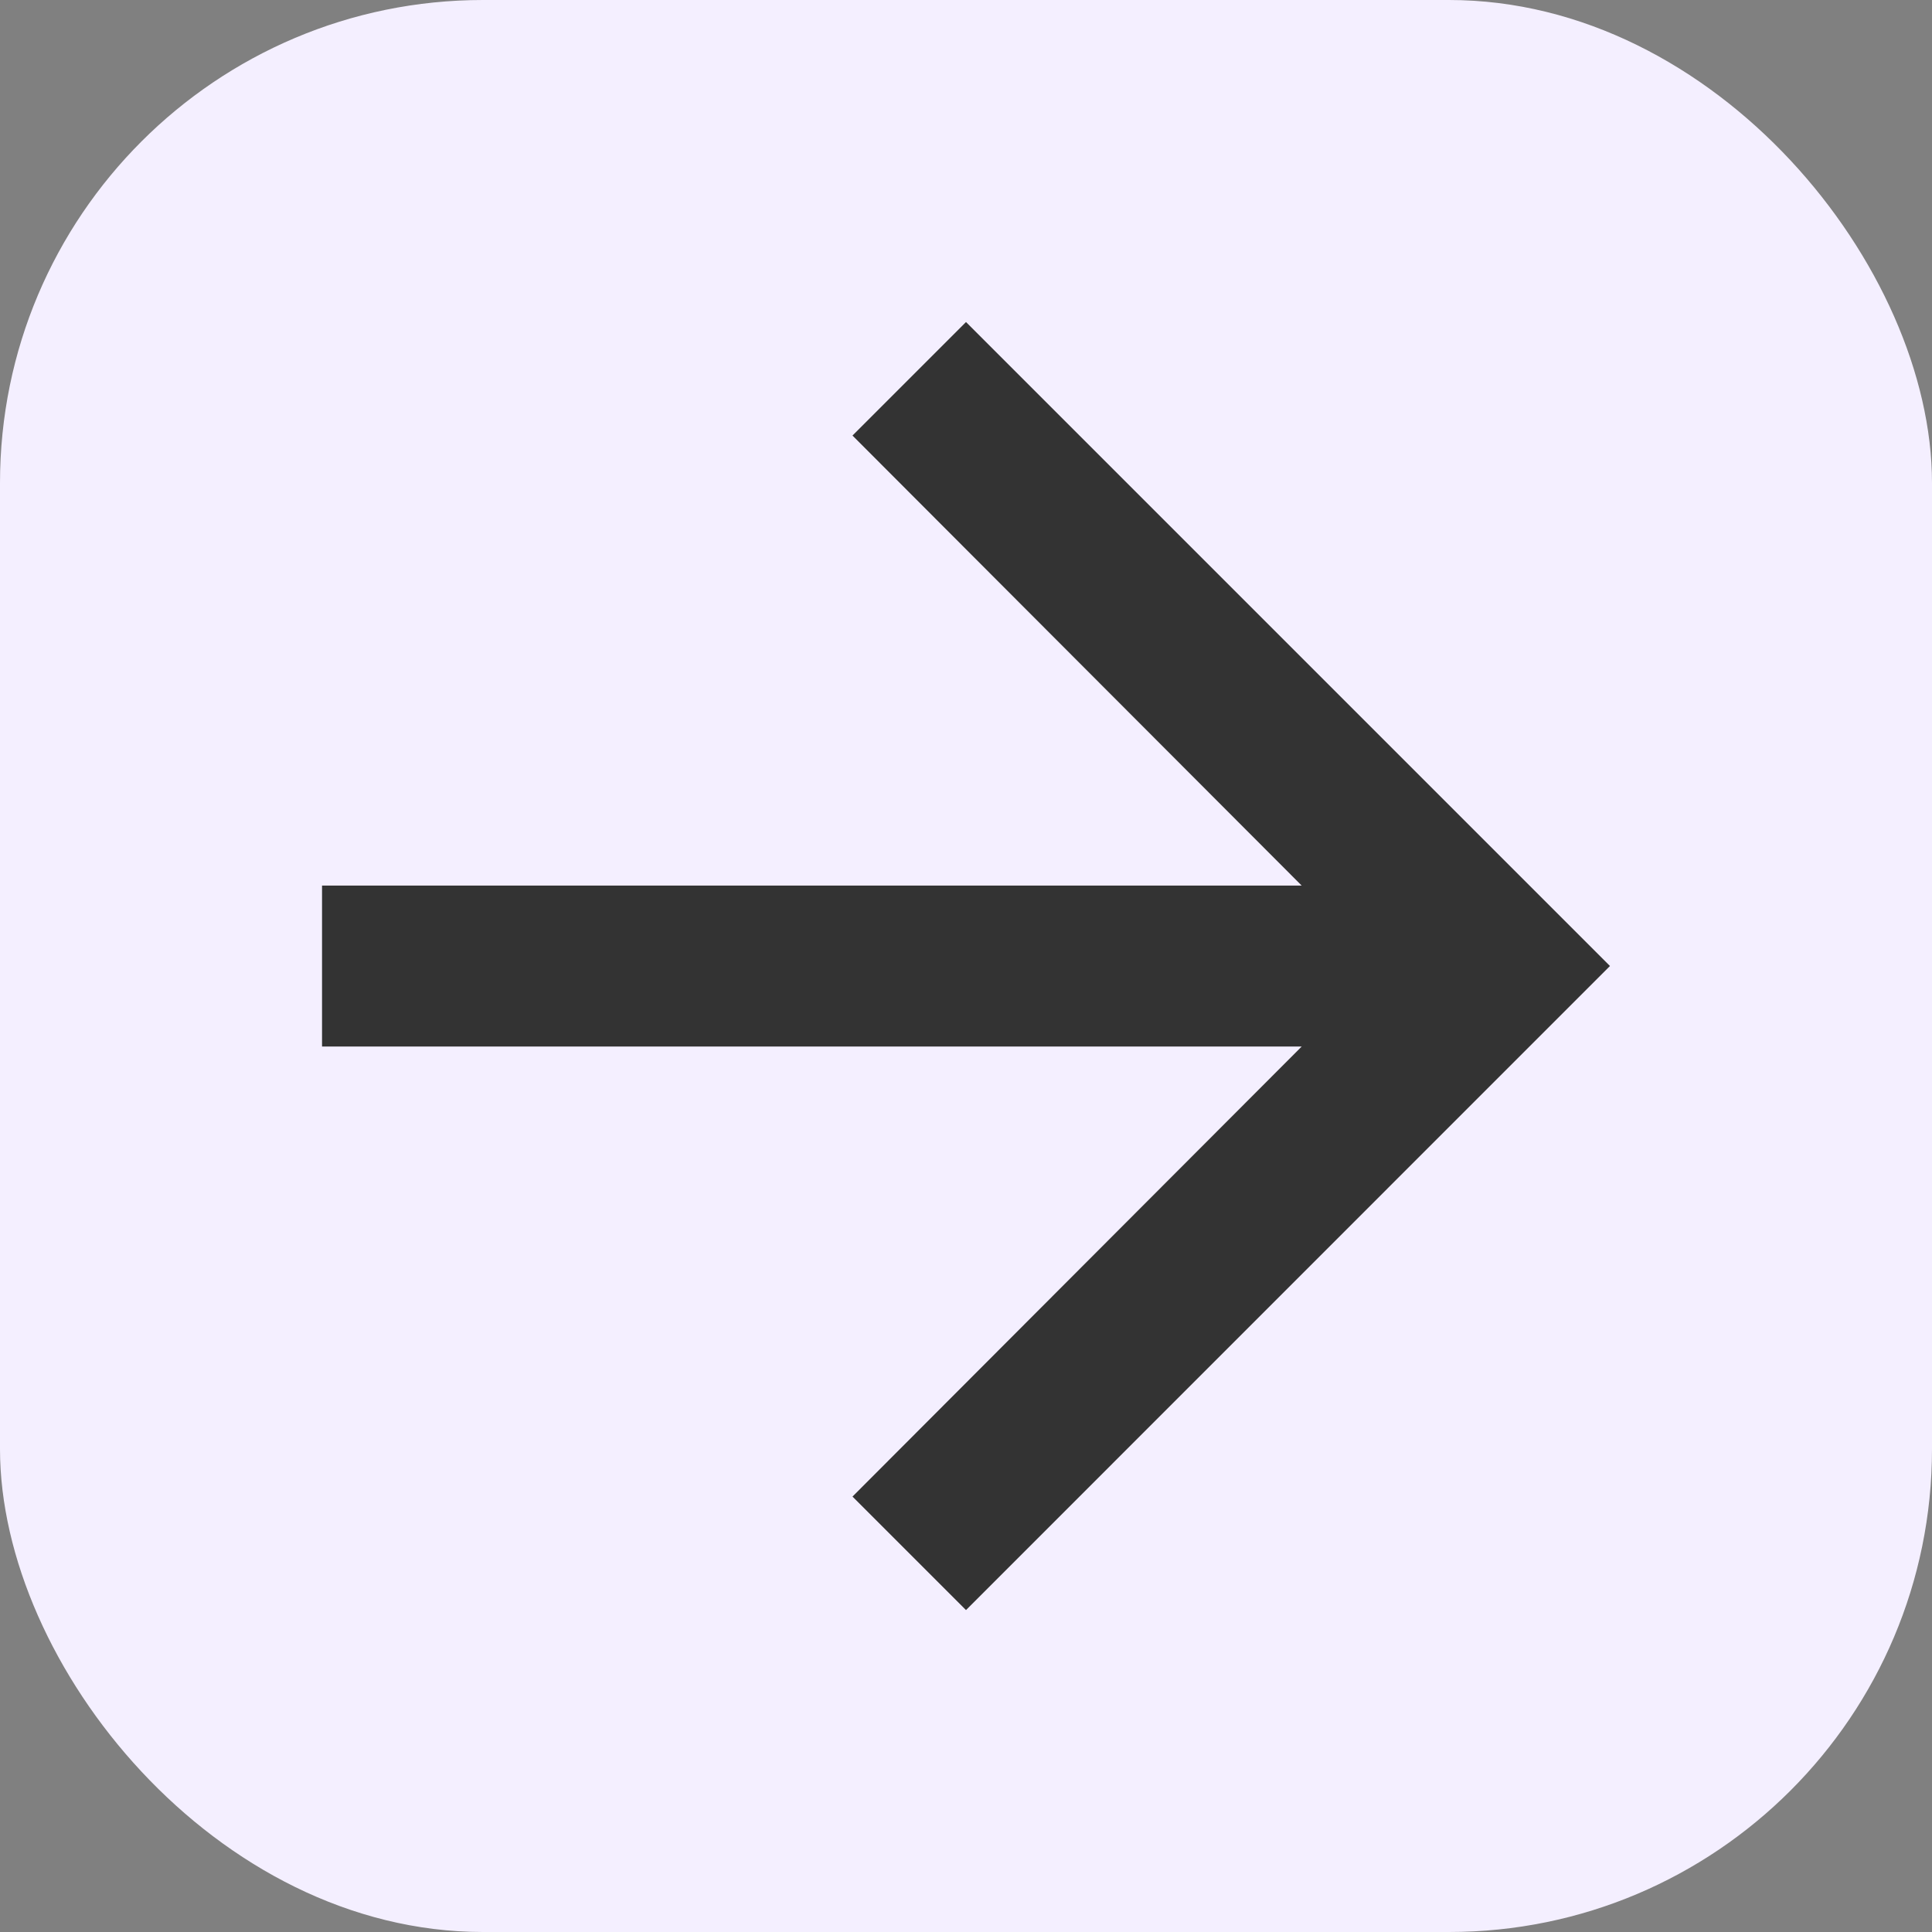
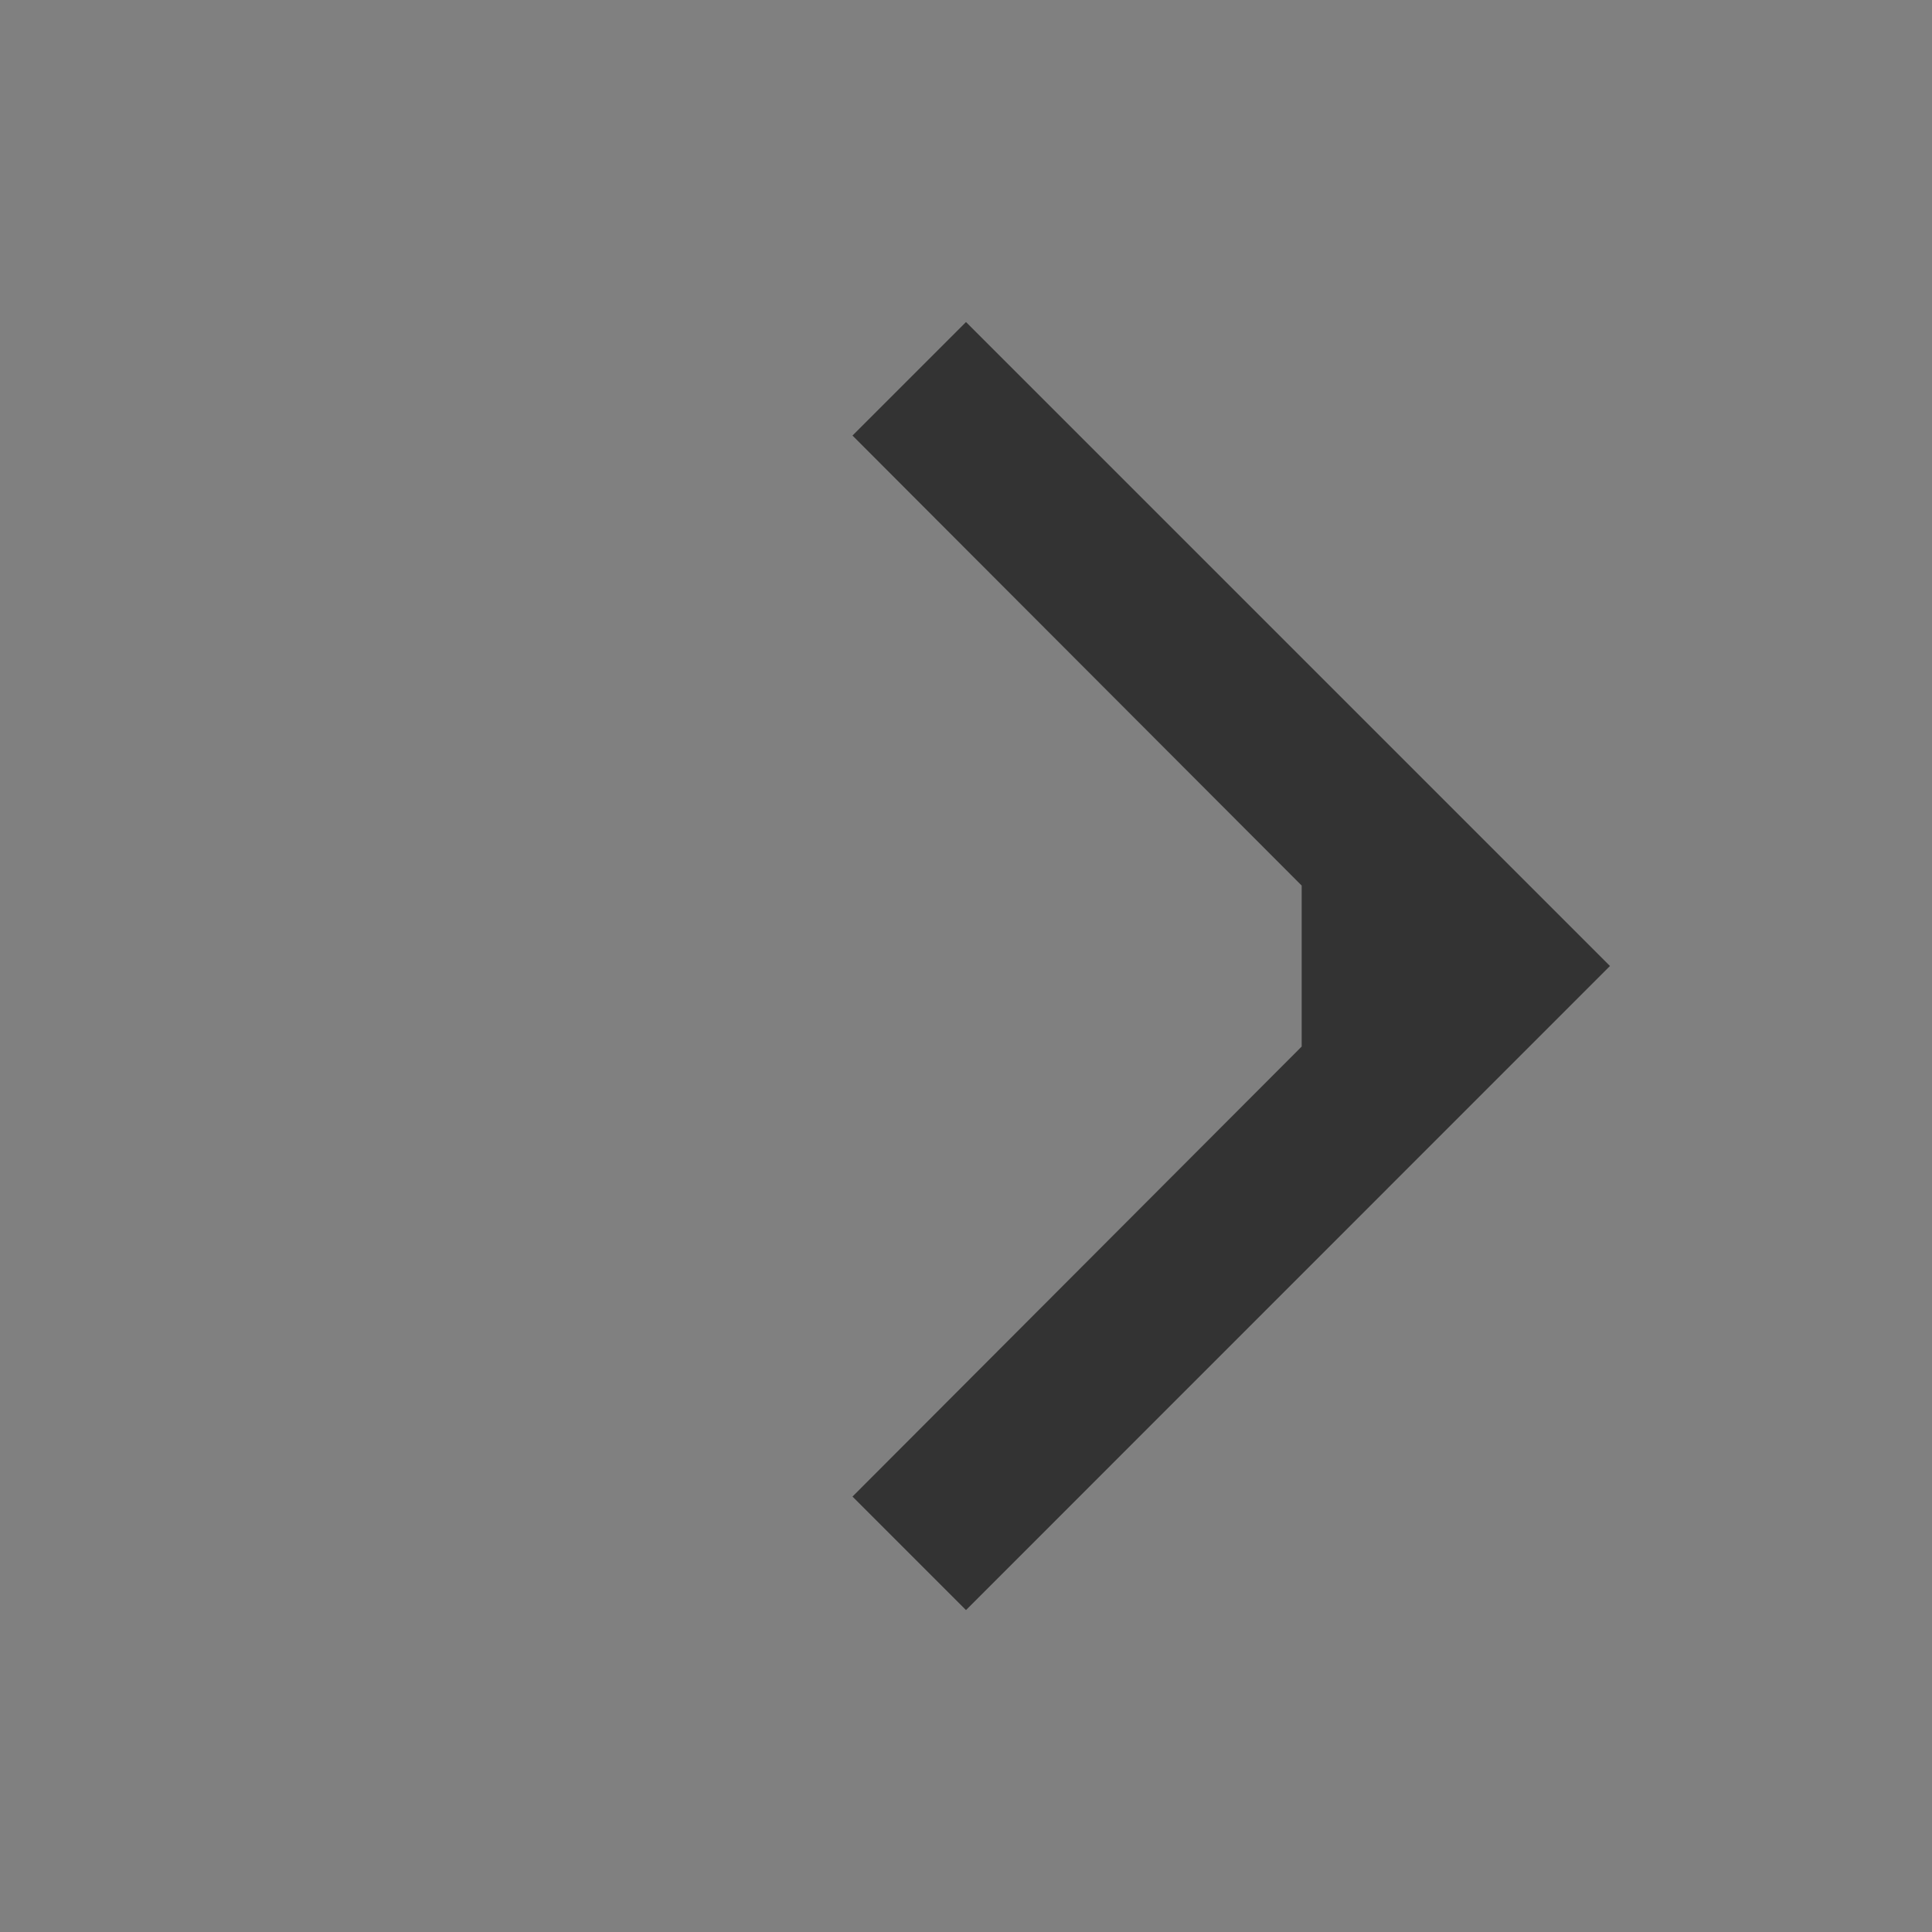
<svg xmlns="http://www.w3.org/2000/svg" width="16" height="16" viewBox="0 0 16 16" fill="none">
  <rect x="0" y="0" width="16" height="16" fill="#808080" stroke="none" />
-   <rect width="16" height="16" rx="4" fill="#F4EFFF" />
-   <path d="M8 2.667L7.06 3.607L10.78 7.334H2.667V8.667H10.78L7.06 12.394L8 13.334L13.333 8L8 2.667Z" fill="#333333" />
+   <path d="M8 2.667L7.06 3.607L10.78 7.334V8.667H10.78L7.06 12.394L8 13.334L13.333 8L8 2.667Z" fill="#333333" />
</svg>